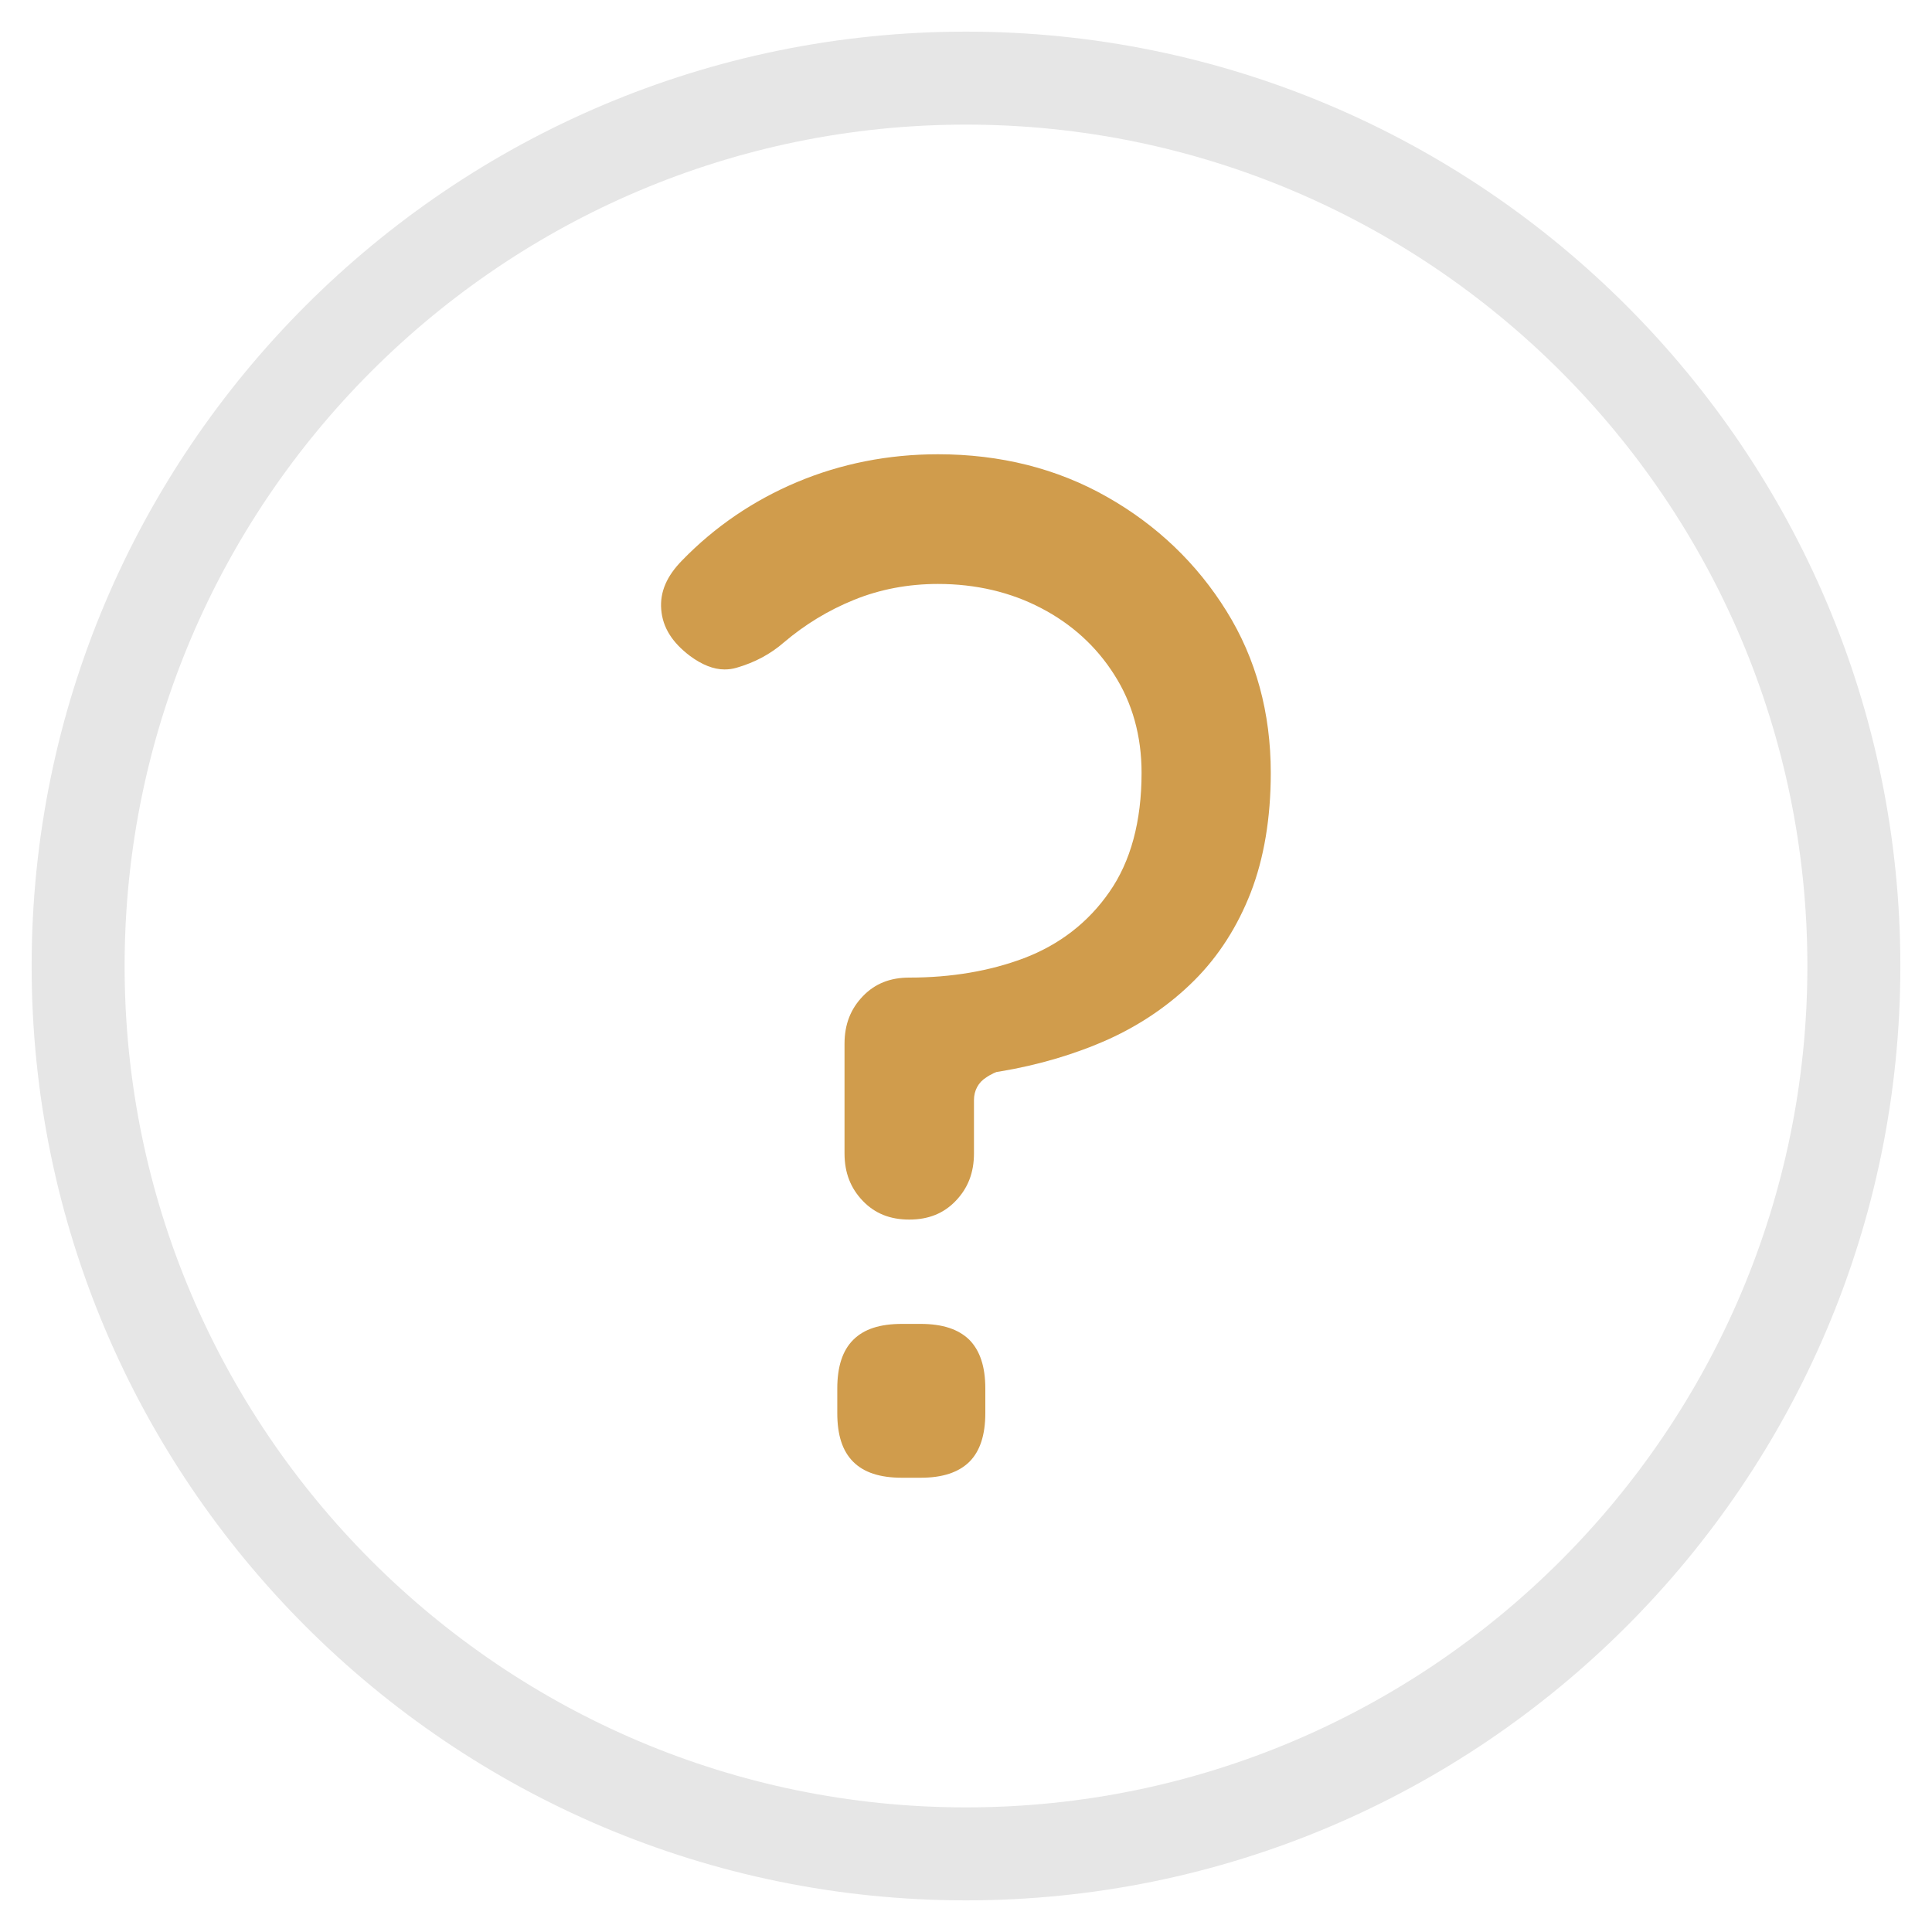
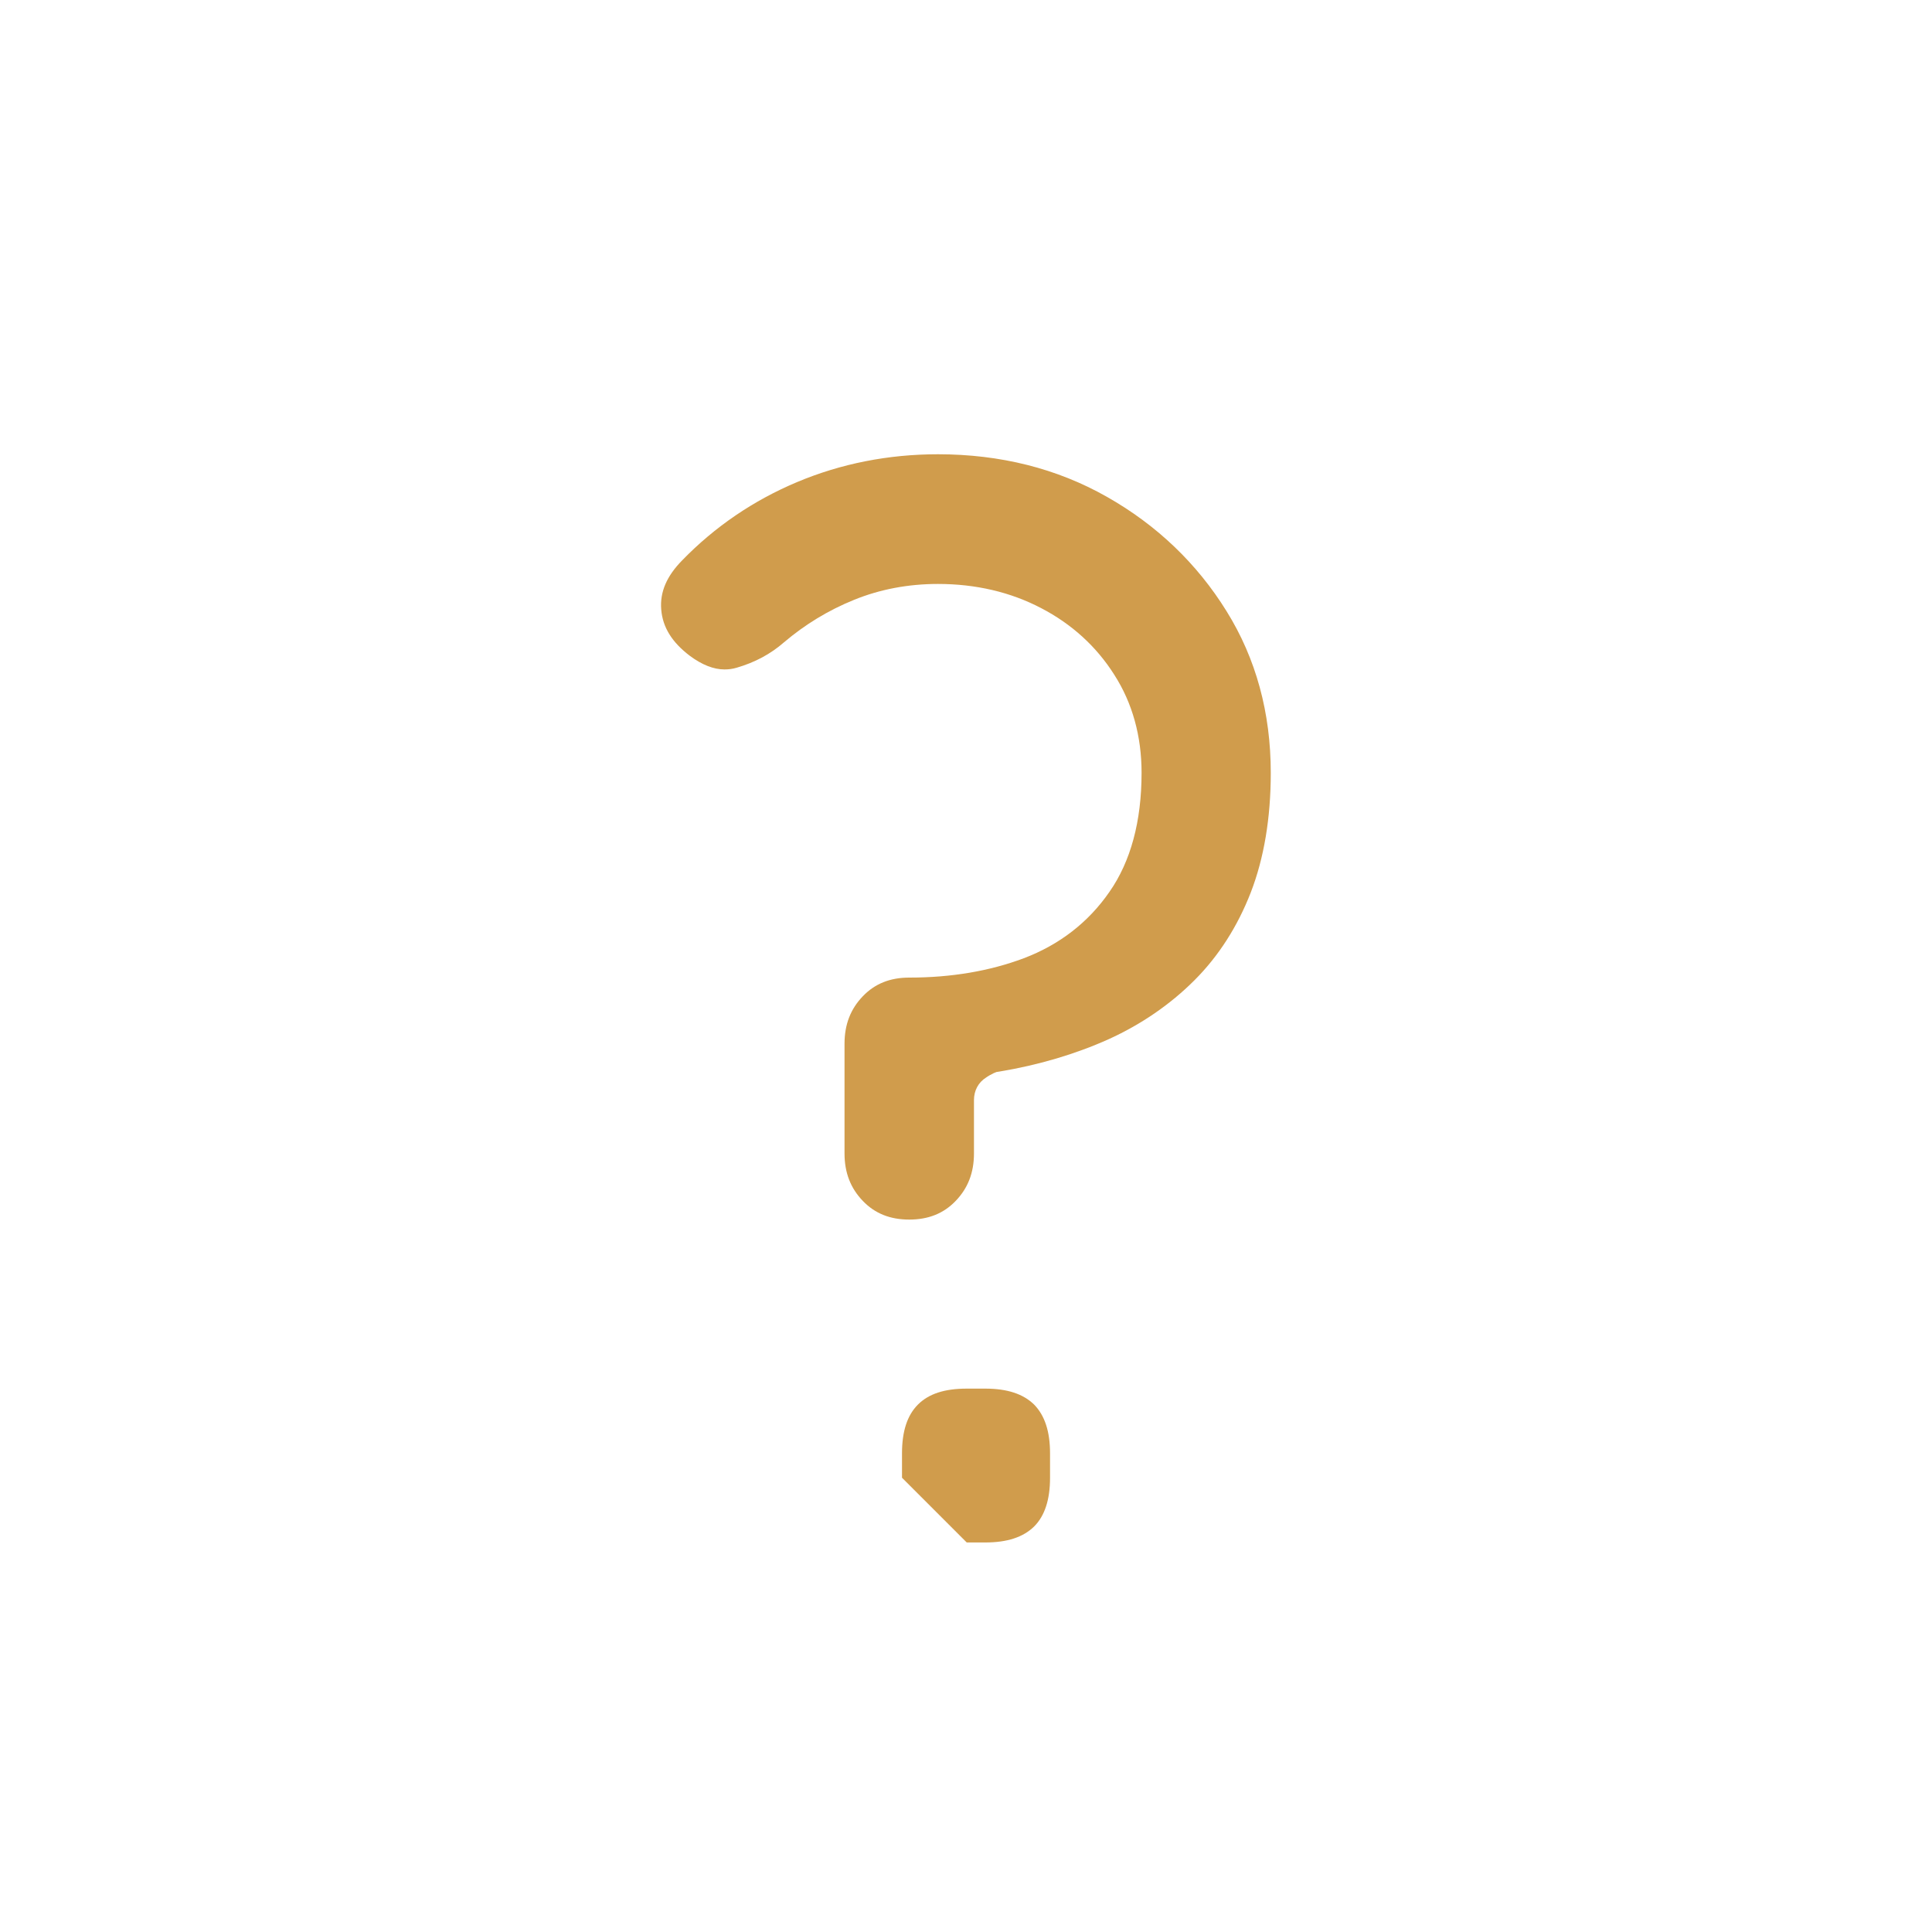
<svg xmlns="http://www.w3.org/2000/svg" height="80" id="bt10" viewBox="0 0 80 80" width="80">
  <defs>
    <style>
      .cls-1 {
        fill: #e6e6e6;
        fill-rule: evenodd;
      }

      .cls-2 {
        fill: #d09c4c;
      }
    </style>
  </defs>
  <g id="question">
-     <path class="cls-1" d="M40,78.69C18.67,78.69,1.31,61.33,1.31,40S18.67,1.31,40,1.31s38.69,17.35,38.69,38.69-17.35,38.69-38.69,38.69ZM40,5.16C20.79,5.16,5.16,20.79,5.16,40s15.63,34.84,34.84,34.84,34.84-15.63,34.84-34.84S59.21,5.16,40,5.16Z" />
-     <path class="cls-2" d="M37.35,61.19c-.92,0-1.58-.22-2.02-.66-.45-.45-.66-1.11-.66-2.02v-1.01c0-.92.22-1.58.66-2.02.45-.45,1.11-.66,2.02-.66h.77c.91,0,1.57.22,2.02.66.44.45.66,1.11.66,2.02v1.01c0,.91-.22,1.58-.66,2.02-.45.44-1.11.66-2.02.66h-.77ZM37.65,50.5c-.79,0-1.42-.25-1.92-.77-.51-.53-.76-1.17-.76-1.97v-4.54c0-.8.25-1.44.76-1.97.5-.52,1.13-.77,1.92-.77,1.74,0,3.33-.27,4.74-.8,1.48-.56,2.68-1.49,3.55-2.75.88-1.26,1.33-2.92,1.33-4.93,0-1.52-.38-2.89-1.13-4.06-.74-1.17-1.76-2.1-3.03-2.76-1.26-.66-2.7-1-4.27-1-1.23,0-2.4.22-3.48.66-1.06.43-2.03,1.02-2.9,1.76-.55.48-1.2.83-1.96,1.05-.17.05-.33.07-.5.07-.45,0-.93-.19-1.43-.56-.74-.56-1.13-1.18-1.19-1.92-.06-.73.23-1.39.87-2.04,1.35-1.39,2.95-2.48,4.76-3.24s3.77-1.15,5.83-1.15c2.58,0,4.93.59,6.99,1.76,2.07,1.17,3.74,2.77,4.96,4.74,1.22,1.96,1.83,4.21,1.83,6.69,0,1.87-.28,3.54-.83,4.96-.55,1.41-1.33,2.63-2.33,3.63-1.01,1.01-2.21,1.83-3.55,2.44-1.38.62-2.9,1.07-4.52,1.34l-.13.02-.12.05c-.12.06-.23.12-.31.18-.32.2-.5.54-.5.93v2.21c0,.8-.25,1.44-.76,1.97-.5.52-1.13.77-1.92.77Z" />
+     <path class="cls-2" d="M37.35,61.19v-1.01c0-.92.22-1.58.66-2.02.45-.45,1.11-.66,2.02-.66h.77c.91,0,1.57.22,2.02.66.44.45.66,1.11.66,2.02v1.01c0,.91-.22,1.58-.66,2.02-.45.44-1.11.66-2.02.66h-.77ZM37.65,50.5c-.79,0-1.42-.25-1.92-.77-.51-.53-.76-1.17-.76-1.97v-4.54c0-.8.25-1.44.76-1.97.5-.52,1.13-.77,1.92-.77,1.74,0,3.33-.27,4.74-.8,1.48-.56,2.68-1.49,3.55-2.75.88-1.26,1.33-2.92,1.33-4.93,0-1.52-.38-2.89-1.13-4.06-.74-1.17-1.76-2.1-3.03-2.76-1.26-.66-2.7-1-4.27-1-1.23,0-2.4.22-3.48.66-1.06.43-2.03,1.02-2.9,1.76-.55.48-1.2.83-1.96,1.05-.17.05-.33.07-.5.07-.45,0-.93-.19-1.43-.56-.74-.56-1.13-1.18-1.19-1.92-.06-.73.23-1.39.87-2.04,1.35-1.39,2.95-2.48,4.76-3.24s3.77-1.15,5.83-1.15c2.58,0,4.93.59,6.99,1.76,2.07,1.17,3.74,2.77,4.96,4.74,1.22,1.96,1.83,4.21,1.83,6.69,0,1.87-.28,3.54-.83,4.96-.55,1.41-1.33,2.63-2.33,3.63-1.01,1.01-2.21,1.83-3.55,2.44-1.38.62-2.9,1.07-4.52,1.34l-.13.02-.12.05c-.12.06-.23.12-.31.18-.32.2-.5.54-.5.93v2.21c0,.8-.25,1.44-.76,1.97-.5.52-1.13.77-1.92.77Z" />
  </g>
</svg>